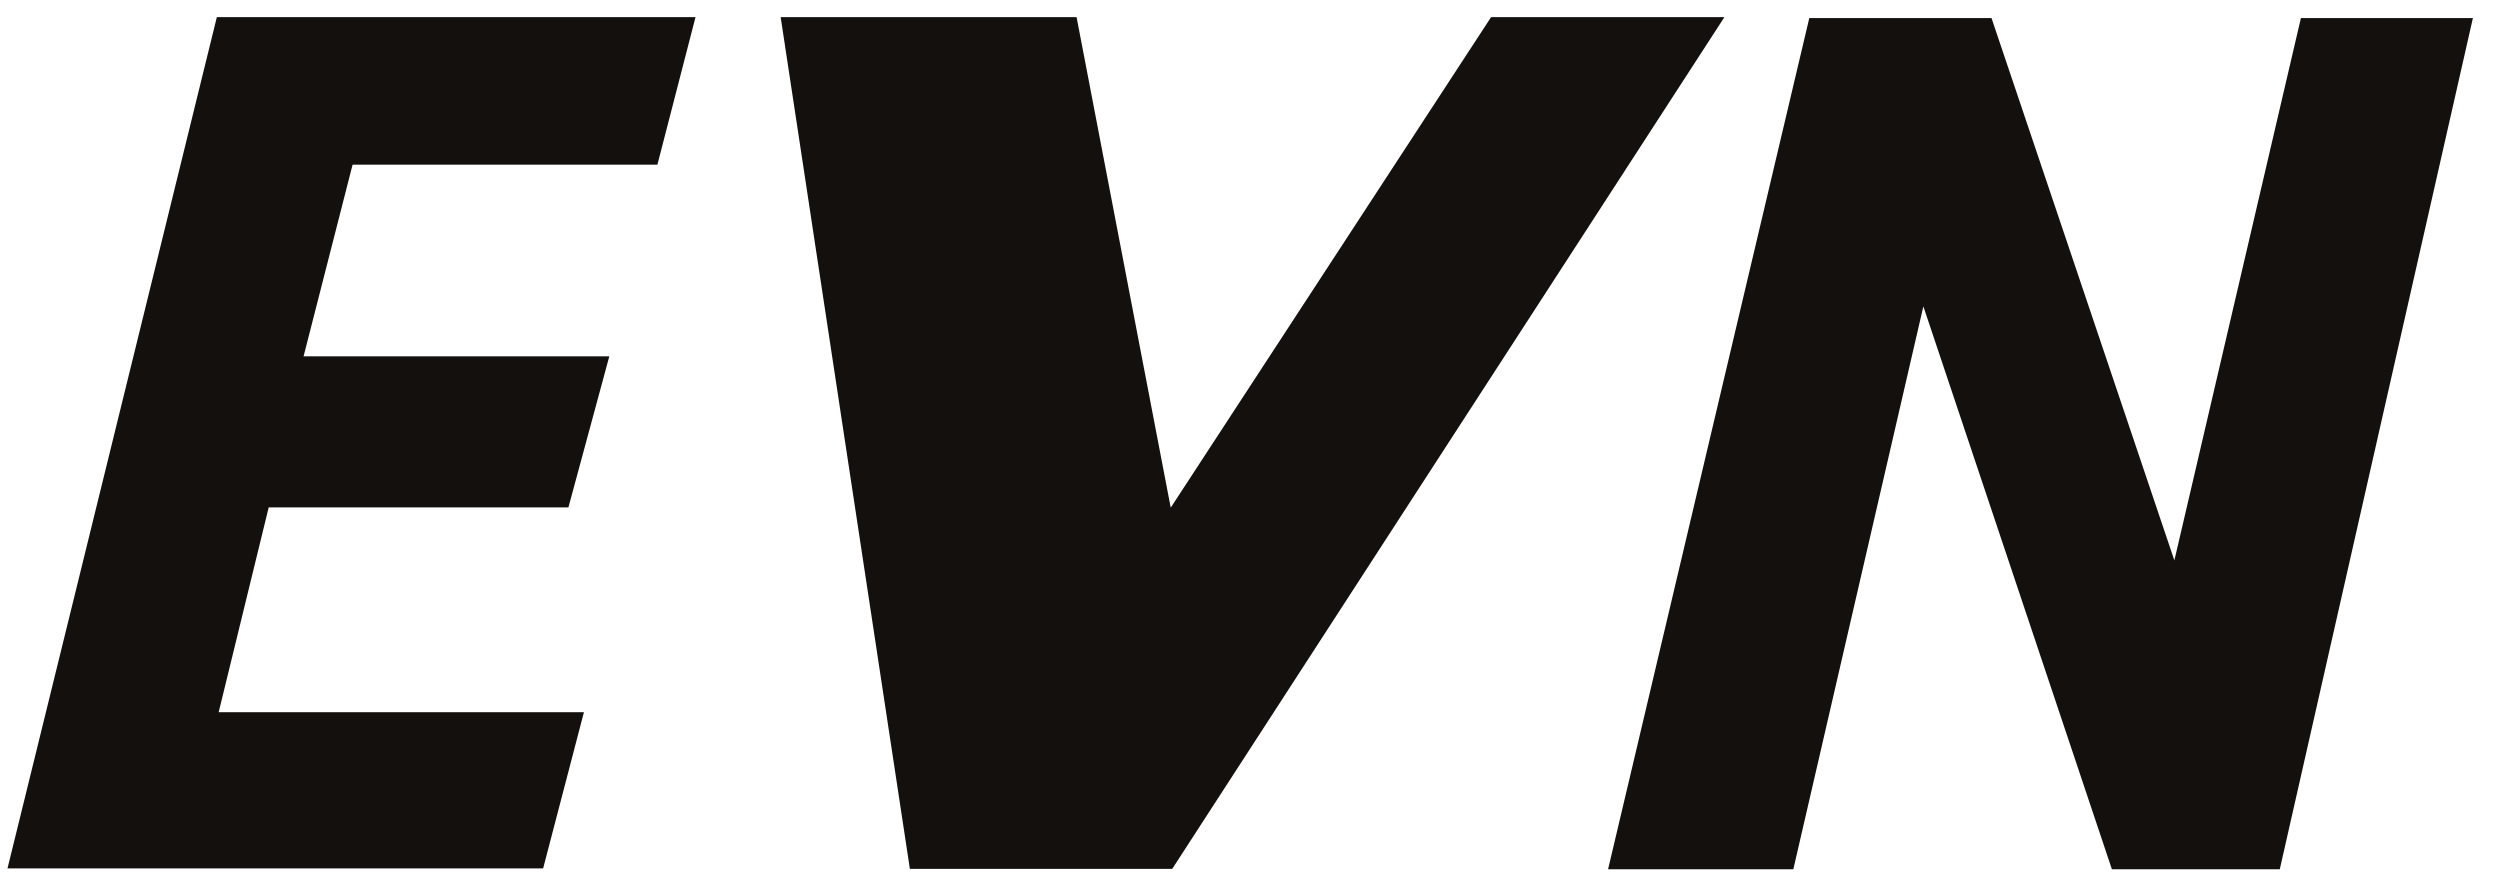
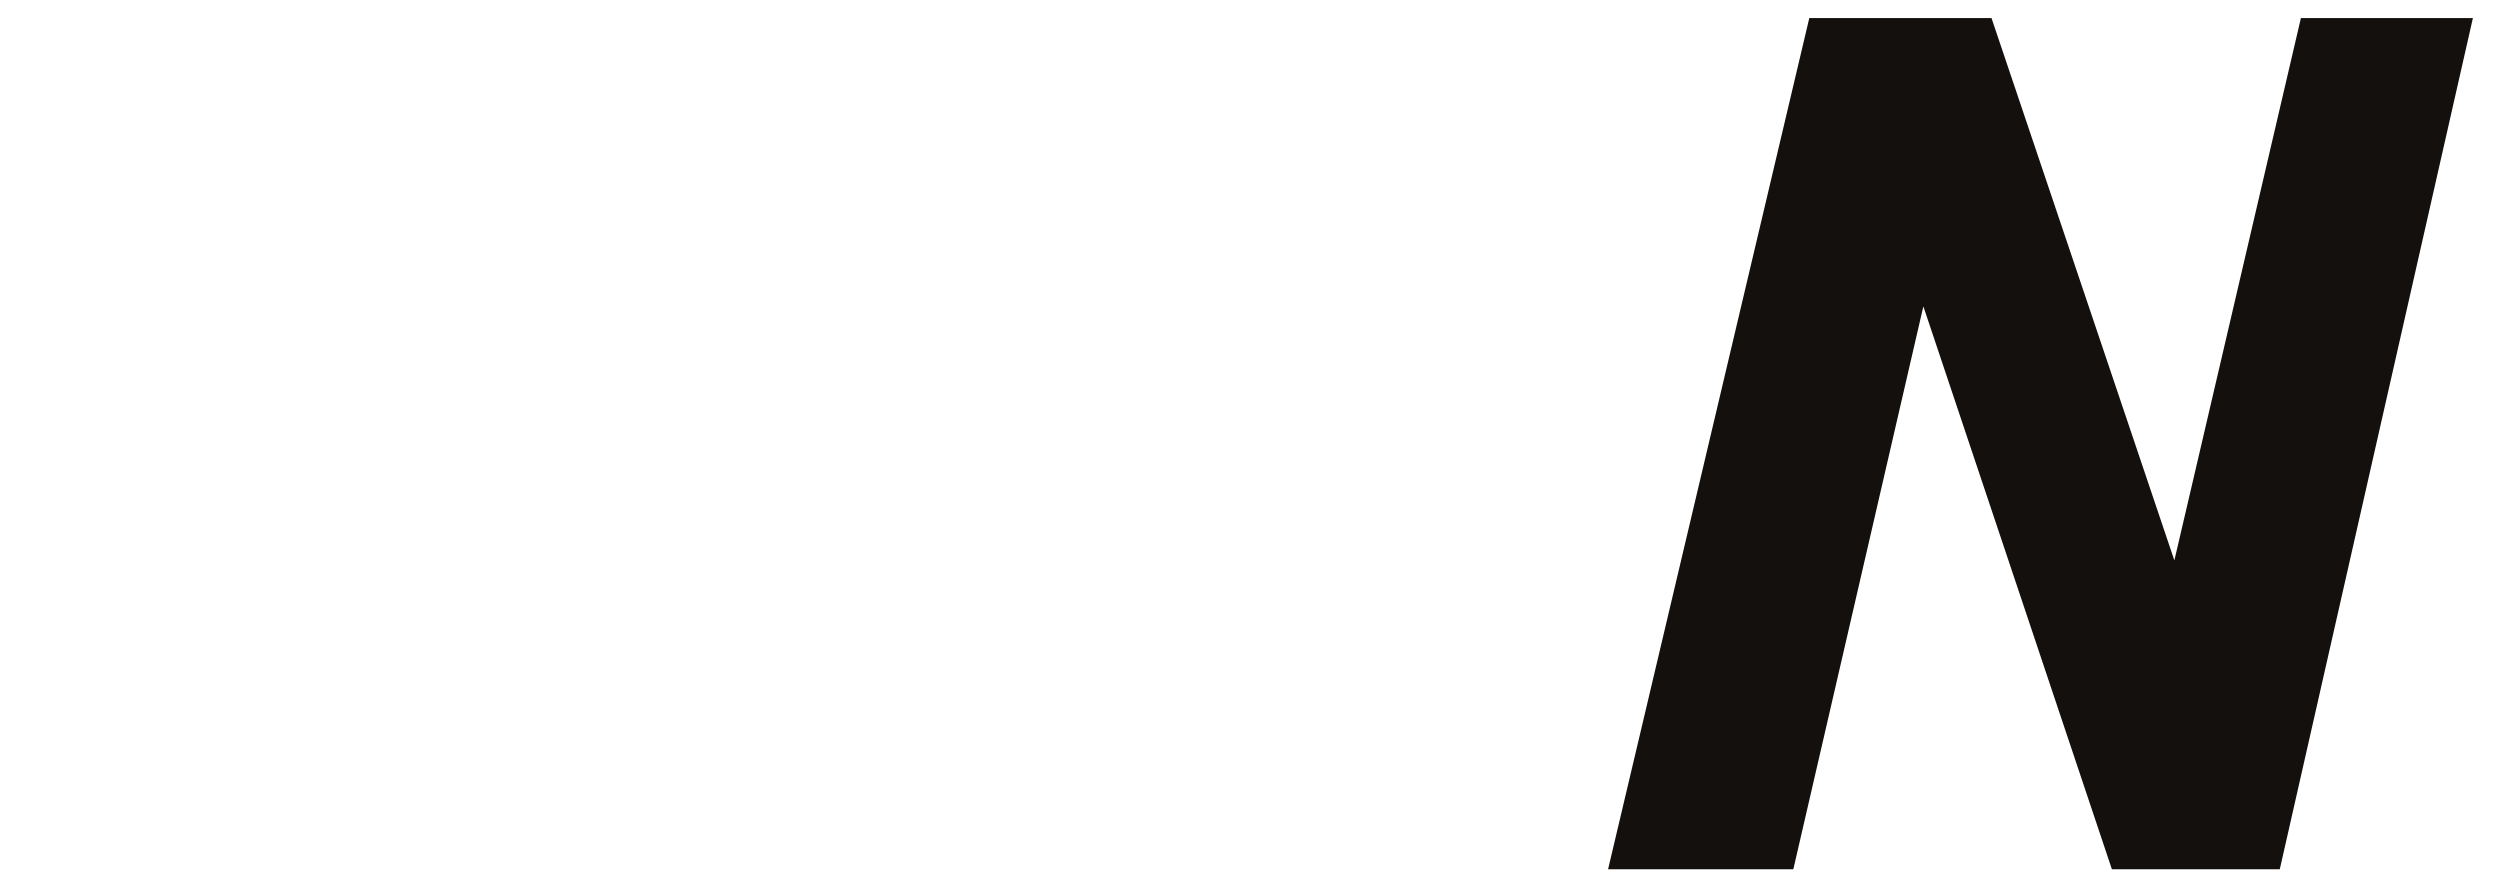
<svg xmlns="http://www.w3.org/2000/svg" width="79" height="28" viewBox="0 0 79 28" fill="none">
-   <path d="M20.774 5.203L21.978 0.542H6.852L0.237 27.441H17.163L18.452 22.506H6.91L8.491 16.033H17.962L19.254 11.26H9.593L11.142 5.203H20.774Z" fill="#13100e" />
  <path d="M72.709 0.57L68.71 17.709L62.931 0.57H57.174L50.815 27.469H56.669L60.778 9.682L66.736 27.469H72.041L78.144 0.57H72.709Z" fill="#13100e" />
-   <path d="M47.118 0.542L36.995 16.042L34.02 0.542H24.669L28.752 27.457H37.042L54.491 0.542H47.118Z" fill="#13100e" />
</svg>